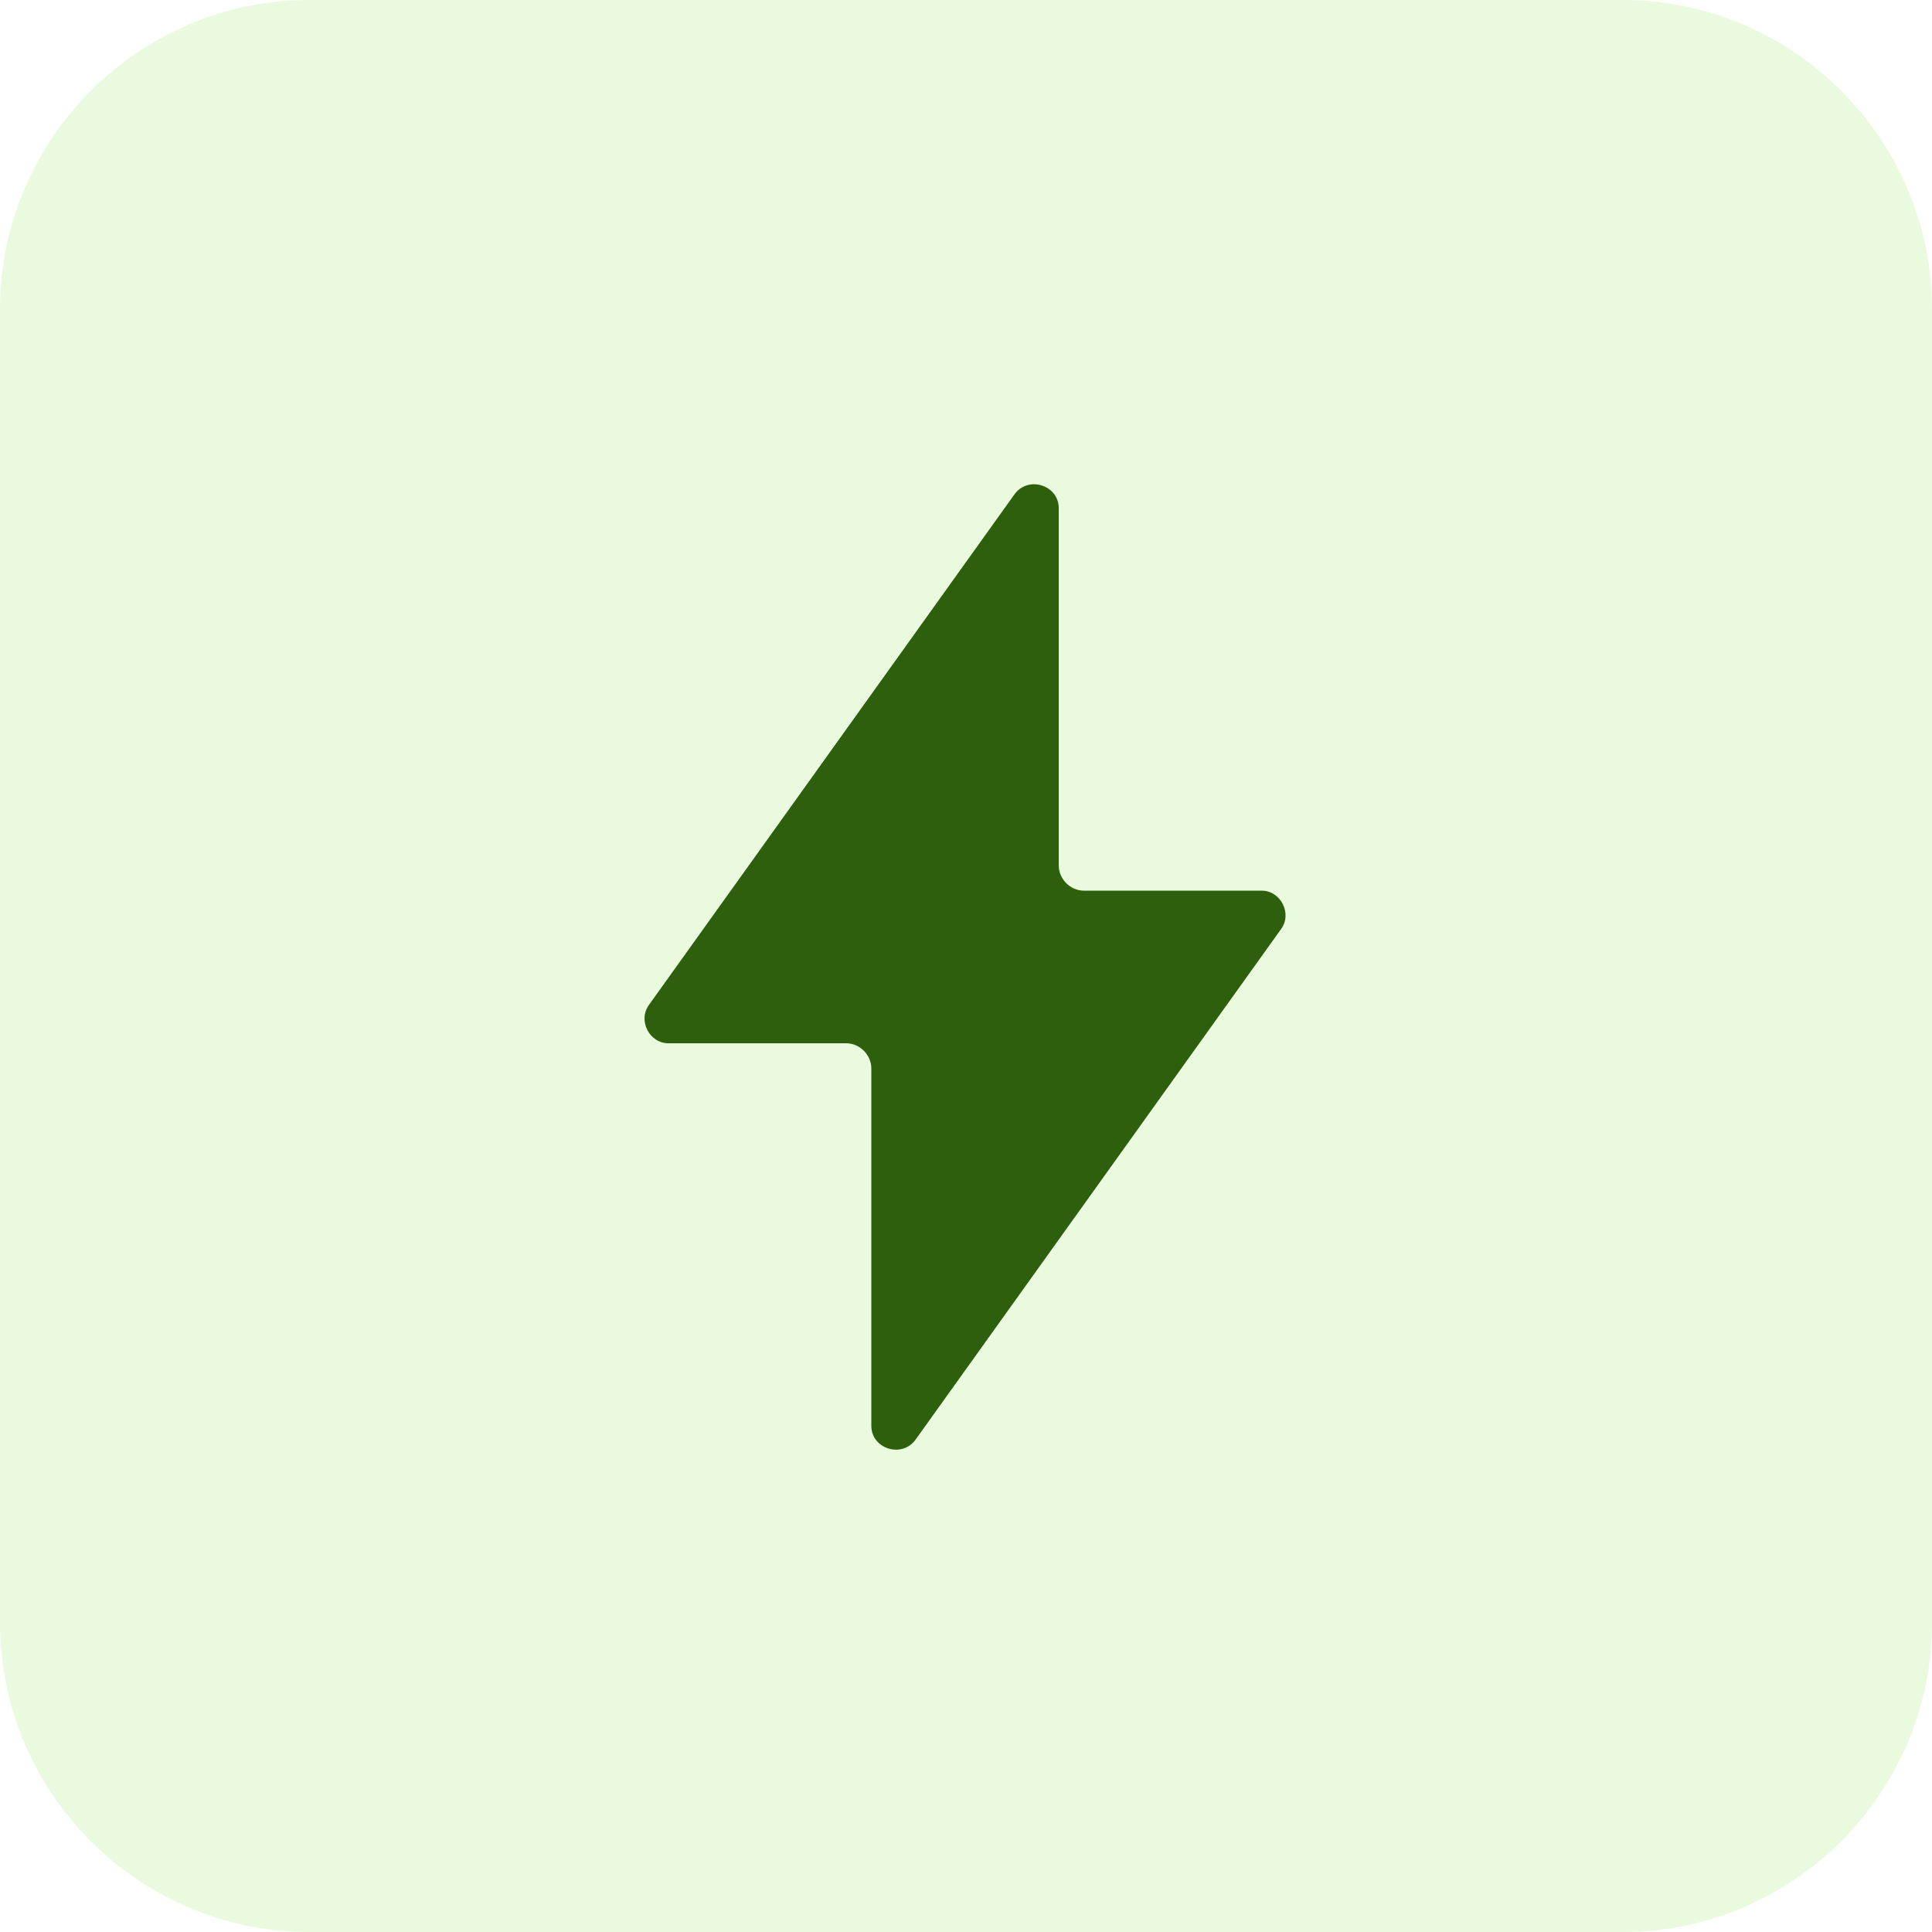
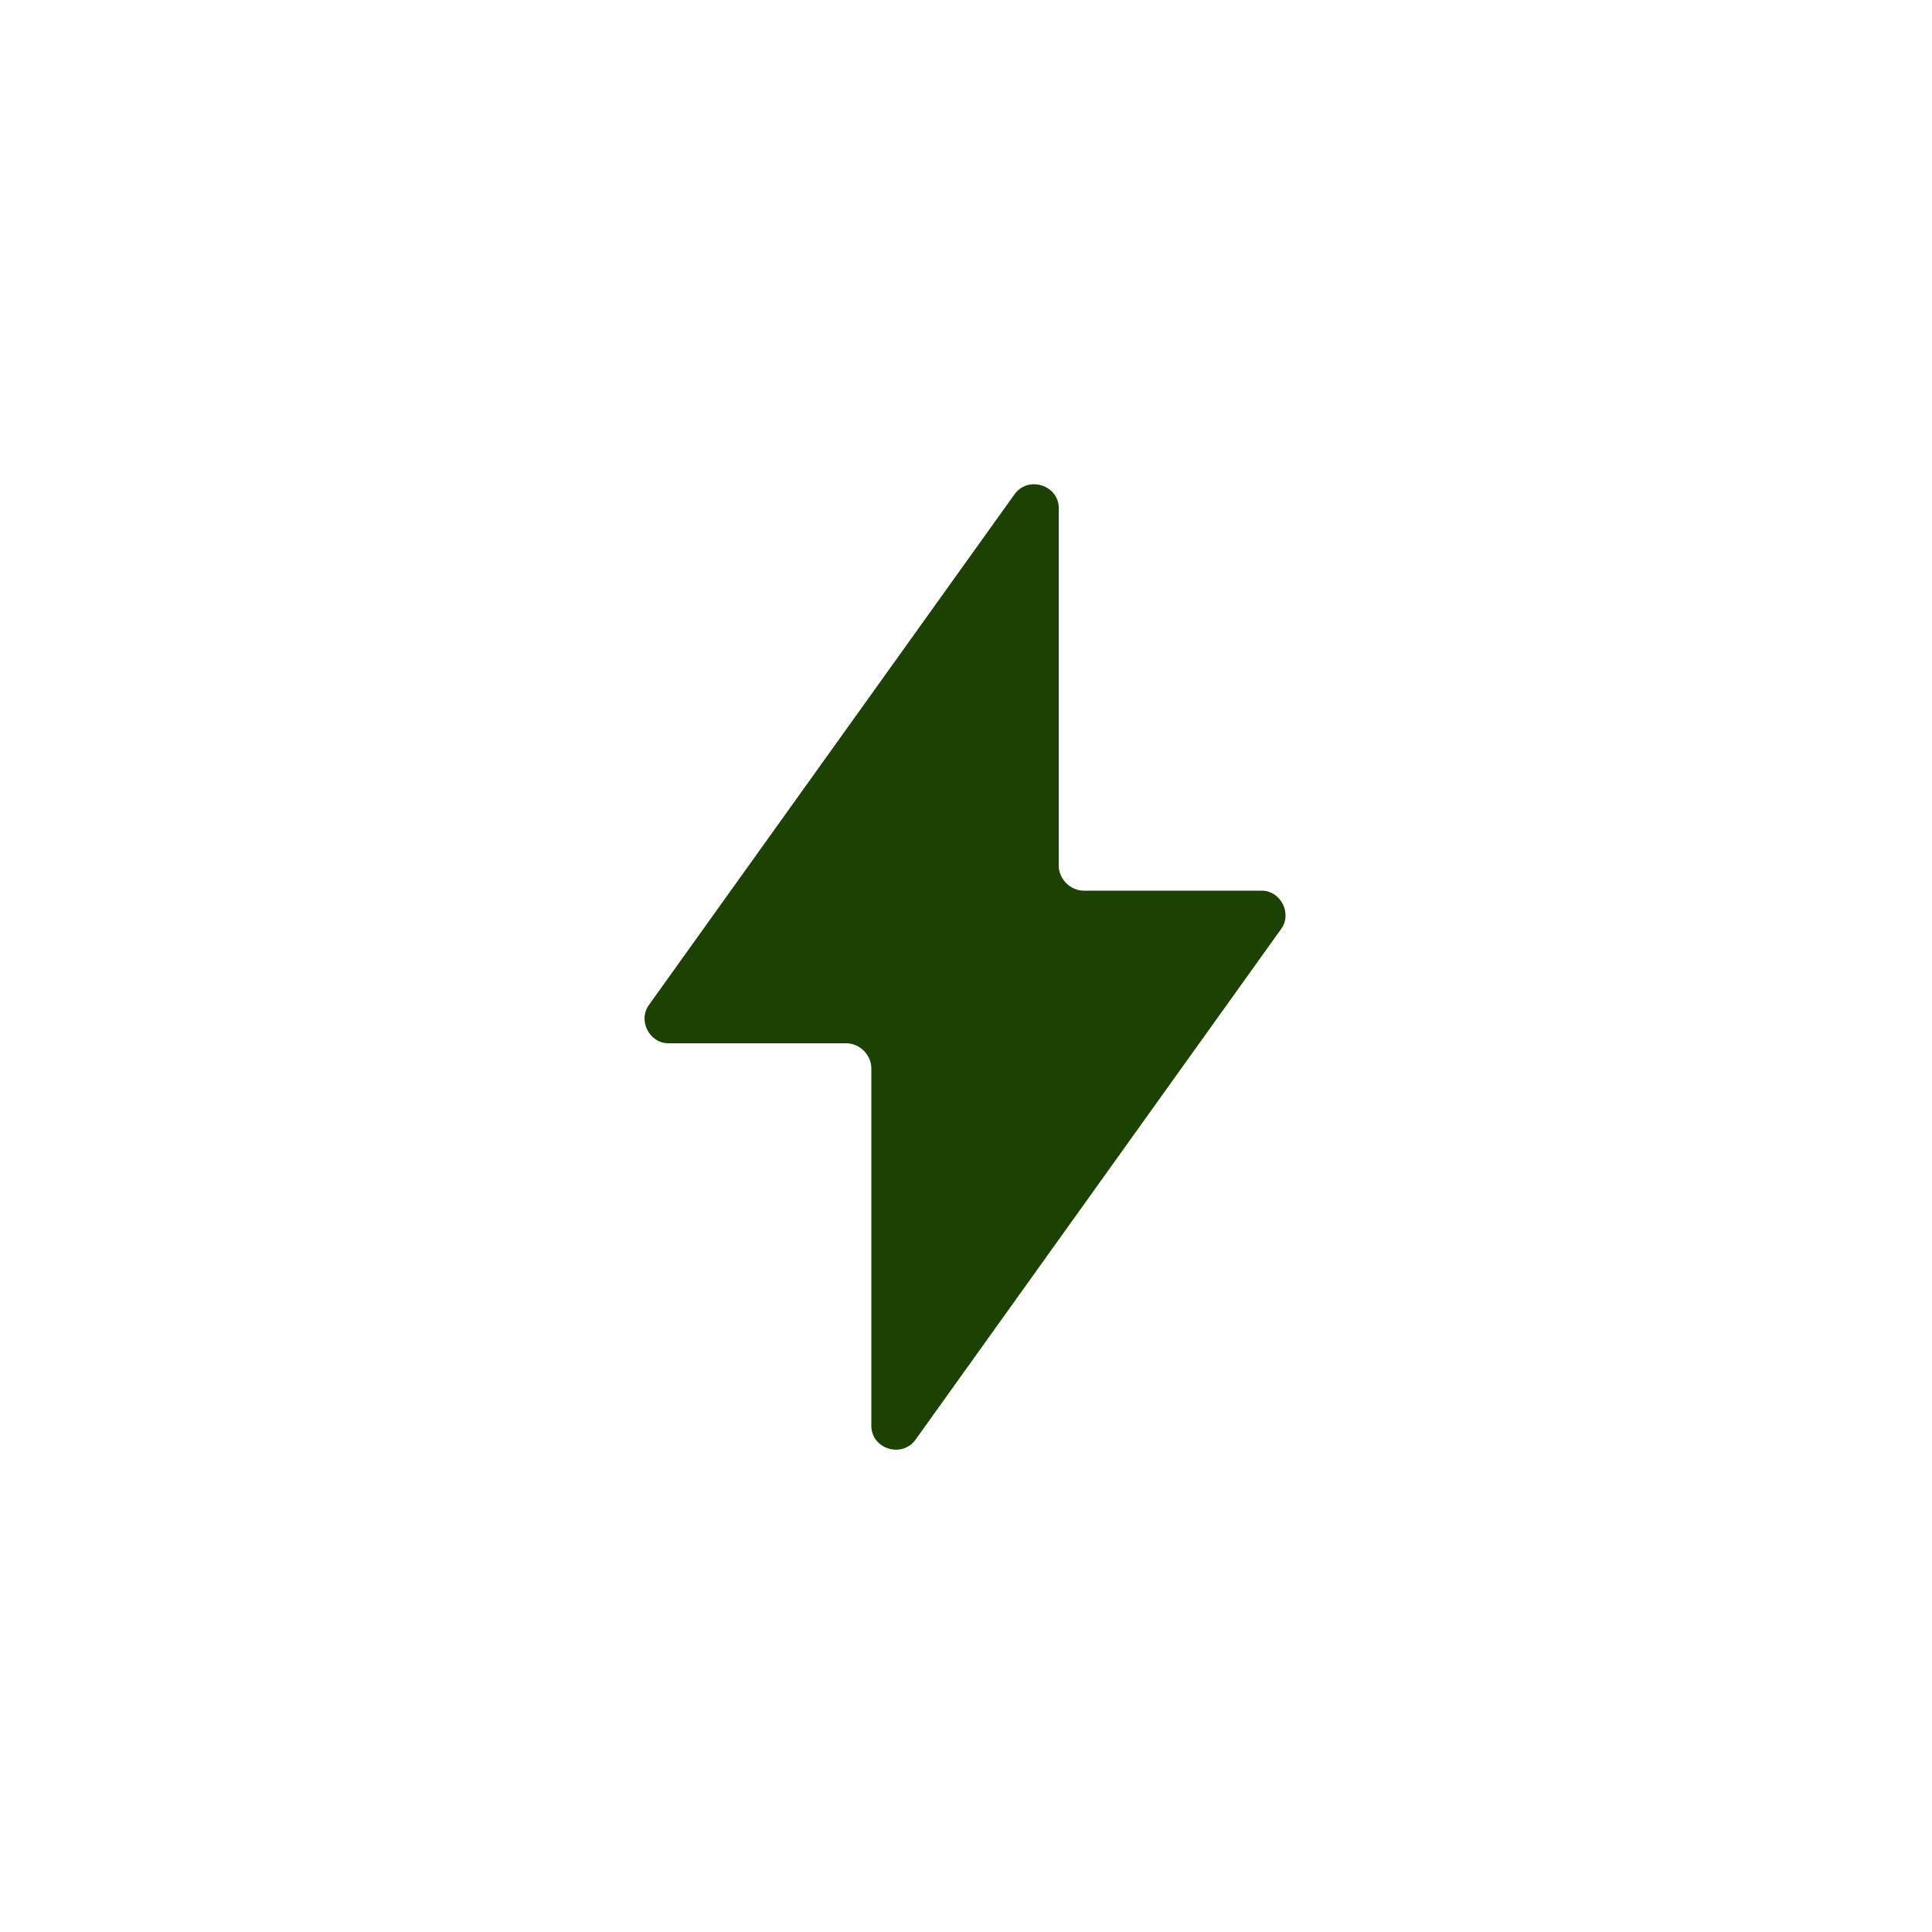
<svg xmlns="http://www.w3.org/2000/svg" version="1.1" id="Layer_1" x="0px" y="0px" viewBox="0 0 100 100" style="enable-background:new 0 0 100 100;" xml:space="preserve">
  <style type="text/css">
	.st0{display:none;fill:none;stroke:#1B4200;stroke-width:5;stroke-linecap:round;stroke-linejoin:round;stroke-miterlimit:10;}
	.st1{display:none;}
	.st2{display:inline;fill:#1B4200;}
	.st3{fill:#1B4200;}
	.st4{fill:#88E64A;fill-opacity:0.18;}
</style>
-   <path class="st0" d="M55.1,63.5h16.7 M63.5,71.8V55.1 M31.6,27.2h7.8c0.6,0,1.2,0.1,1.7,0.3c0.5,0.2,1,0.6,1.4,1  c0.4,0.4,0.7,0.9,1,1.4c0.2,0.5,0.3,1.1,0.3,1.7v7.8c0,0.6-0.1,1.2-0.3,1.7c-0.2,0.5-0.6,1-1,1.4c-0.4,0.4-0.9,0.7-1.4,1  c-0.5,0.2-1.1,0.3-1.7,0.3h-7.8c-1.2,0-2.3-0.5-3.2-1.3c-0.8-0.8-1.3-2-1.3-3.2v-7.8c0-1.2,0.5-2.3,1.3-3.2  C29.3,27.6,30.4,27.2,31.6,27.2z M31.6,55.1h7.8c1.2,0,2.3,0.5,3.2,1.3c0.8,0.8,1.3,2,1.3,3.2v7.8c0,1.2-0.5,2.3-1.3,3.2  c-0.8,0.8-2,1.3-3.2,1.3h-7.8c-1.2,0-2.3-0.5-3.2-1.3c-0.8-0.8-1.3-2-1.3-3.2v-7.8c0-1.2,0.5-2.3,1.3-3.2  C29.3,55.6,30.4,55.1,31.6,55.1z M59.5,27.2h7.8c1.2,0,2.3,0.5,3.2,1.3c0.8,0.8,1.3,2,1.3,3.2v7.8c0,1.2-0.5,2.3-1.3,3.2  c-0.8,0.8-2,1.3-3.2,1.3h-7.8c-1.2,0-2.3-0.5-3.2-1.3c-0.8-0.8-1.3-2-1.3-3.2v-7.8c0-1.2,0.5-2.3,1.3-3.2  C57.2,27.6,58.4,27.2,59.5,27.2z" />
  <g class="st1">
    <path class="st2" d="M54.8,25.2c1.1,0.6,1.2,1,0.9,2.3c-1.4,5.5-2.8,11-4.2,16.5c0,0,0,0.1,0,0.2c0.2,0,0.3,0,0.5,0   c3.6,0,7.2,0,10.8,0c0.7,0,1.2,0.1,1.6,0.8c0.3,0.6,0.2,1.2-0.2,1.7C58.5,55.7,52.7,64.8,47,73.9c-0.4,0.6-0.8,1-1.6,0.9   c-0.9-0.1-1.4-0.9-1.2-1.9c0.7-2.7,1.3-5.4,2-8c0.7-2.9,1.5-5.9,2.2-8.8c0-0.1,0-0.2,0.1-0.3c-0.2,0-0.4,0-0.5,0   c-3.6,0-7.2,0-10.8,0c-0.6,0-1.2-0.2-1.5-0.7c-0.4-0.6-0.2-1.2,0.2-1.7c5.7-9.1,11.4-18.2,17.2-27.3c0.2-0.4,0.7-0.6,1-0.9   C54.2,25.2,54.5,25.2,54.8,25.2z" />
  </g>
  <path class="st3" d="M33.6,52l18.9-26.4c0.7-1,2.3-0.5,2.3,0.7v18.5c0,0.7,0.6,1.3,1.3,1.3h9.2c1,0,1.6,1.2,1,2L47.4,74.5  c-0.7,1-2.3,0.5-2.3-0.7l0-18.5c0-0.7-0.6-1.3-1.3-1.3h-9.2C33.6,54,33,52.8,33.6,52z" />
-   <path class="st4" d="M0,16C0,7.2,7.2,0,16,0h68c8.8,0,16,7.2,16,16v68c0,8.8-7.2,16-16,16H16c-8.8,0-16-7.2-16-16V16z" />
</svg>